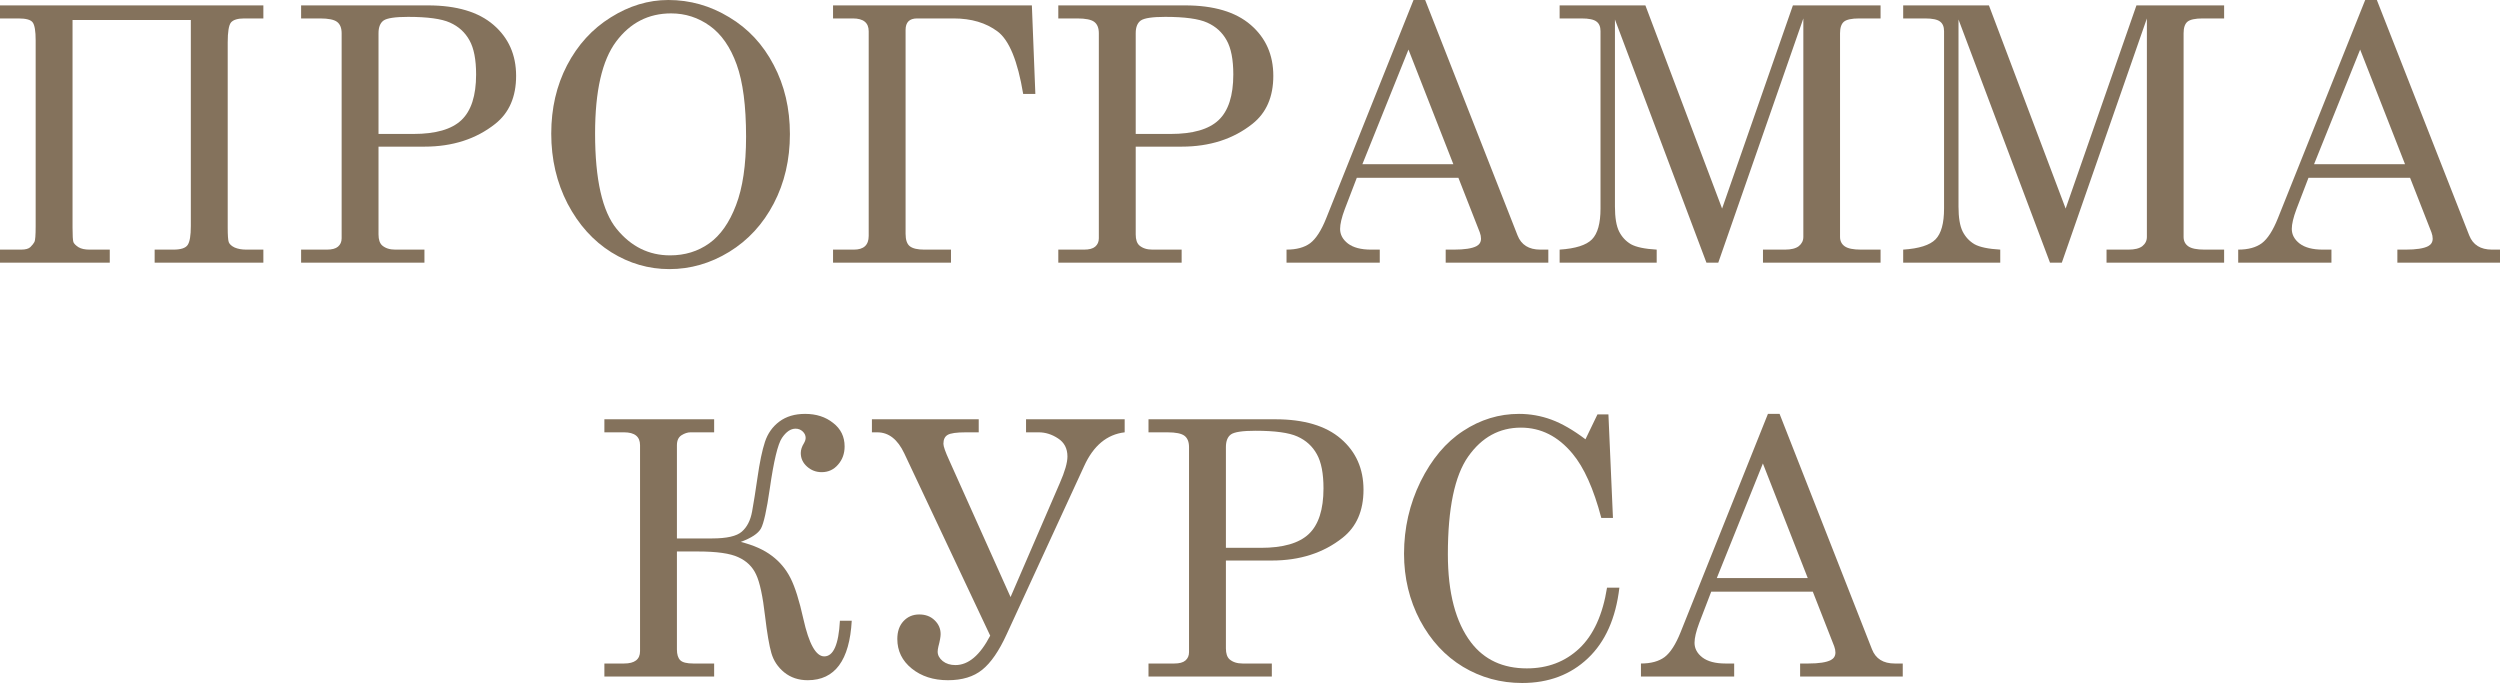
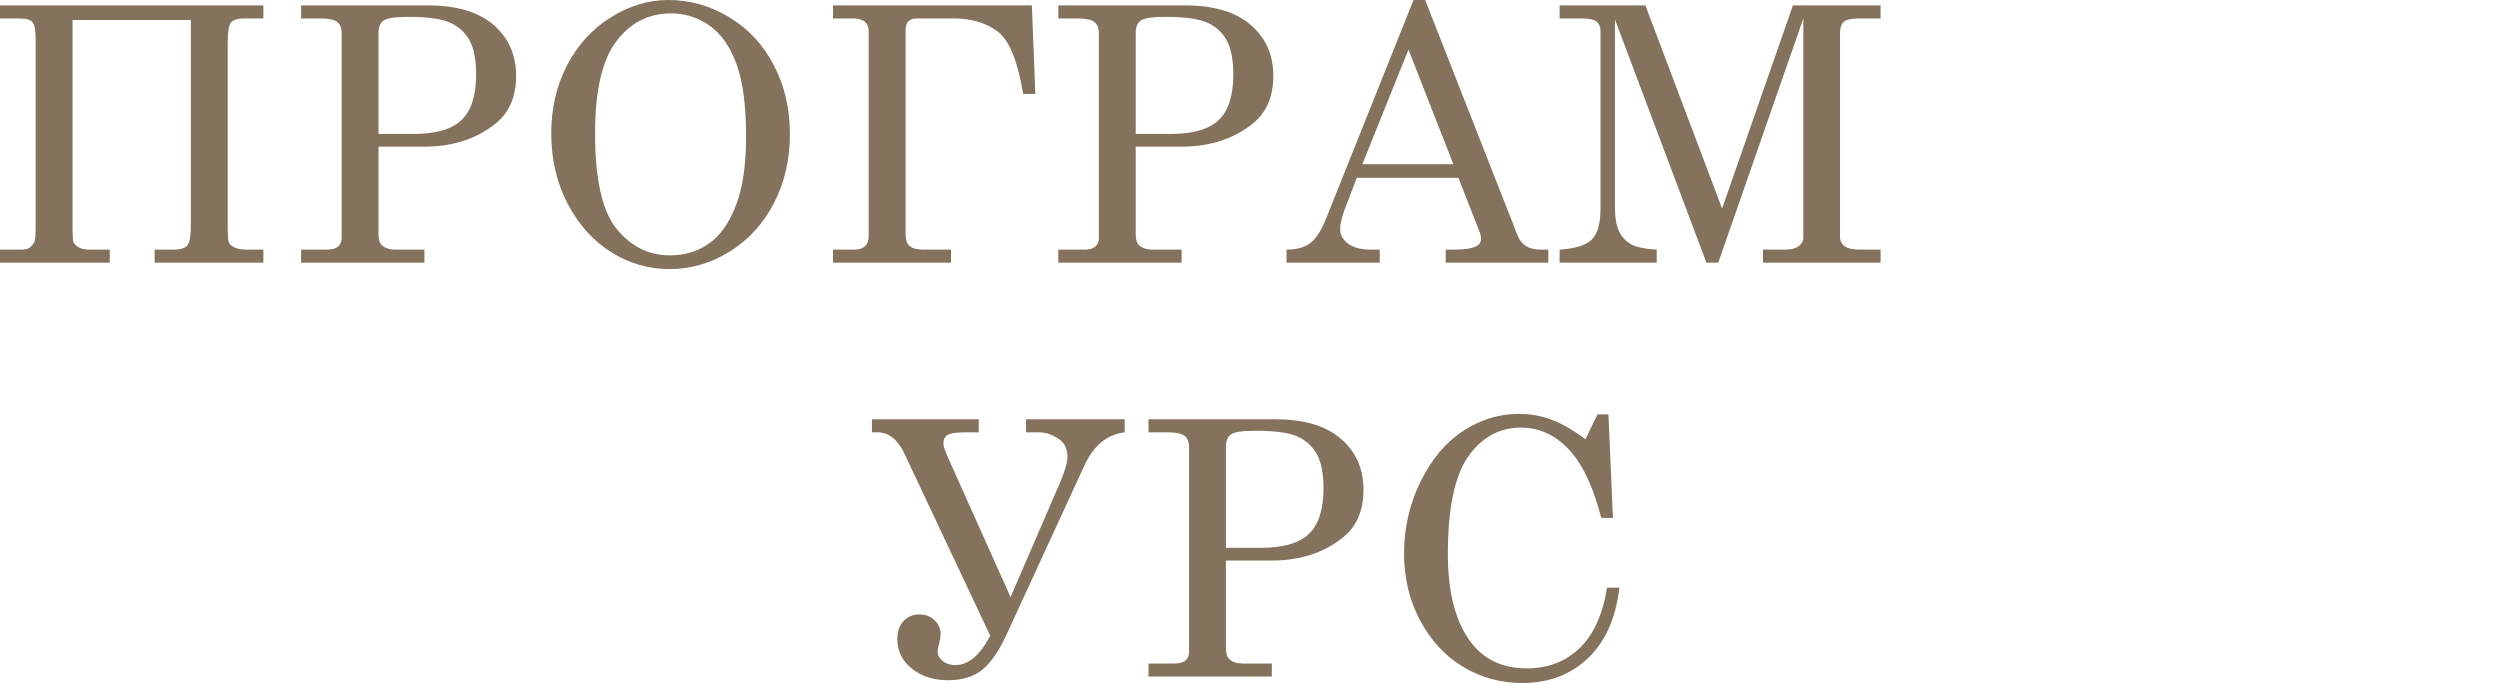
<svg xmlns="http://www.w3.org/2000/svg" width="1909" height="522" viewBox="0 0 1909 522" fill="none">
  <path d="M0 4.118H201.106V14.08H186.495C181.536 14.08 178.171 15.098 176.4 17.135C174.717 19.172 173.876 24.264 173.876 32.411V173.743C173.876 179.587 174.141 183.307 174.673 184.901C175.293 186.495 176.798 187.867 179.189 189.018C181.669 190.081 184.635 190.612 188.089 190.612H201.106V200.575H118.087V190.612H132.432C138.1 190.612 141.731 189.417 143.325 187.026C144.919 184.635 145.716 179.853 145.716 172.68V15.276H55.391V173.743C55.391 179.853 55.612 183.572 56.055 184.901C56.586 186.14 57.87 187.425 59.907 188.753C61.944 189.993 64.777 190.612 68.408 190.612H83.816V200.575H0V190.612H16.073C19.526 190.612 21.917 189.948 23.245 188.62C24.662 187.203 25.681 185.919 26.3 184.768C26.92 183.617 27.23 179.587 27.23 172.68V30.817C27.23 23.733 26.478 19.172 24.972 17.135C23.555 15.098 19.925 14.08 14.08 14.08H0V4.118Z" fill="#84725C" />
  <path d="M229.925 4.118H326.759C348.632 4.118 365.324 9.077 376.836 18.995C388.348 28.913 394.104 41.886 394.104 57.914C394.104 73.943 388.791 86.163 378.164 94.576C363.553 106.176 345.532 111.977 324.102 111.977H289.035V179.056C289.035 182.953 289.965 185.742 291.824 187.425C294.304 189.55 297.625 190.612 301.787 190.612H324.102V200.575H229.925V190.612H249.584C253.48 190.612 256.314 189.86 258.085 188.354C259.945 186.76 260.875 184.635 260.875 181.978V25.371C260.875 21.386 259.724 18.508 257.421 16.737C255.119 14.966 250.78 14.08 244.404 14.08H229.925V4.118ZM289.035 102.28H315.734C332.648 102.28 344.824 98.782 352.262 91.786C359.79 84.702 363.553 73.057 363.553 56.852C363.553 45.517 361.871 36.839 358.506 30.817C355.14 24.707 350.181 20.19 343.628 17.268C337.164 14.346 326.493 12.885 311.616 12.885C301.787 12.885 295.544 13.814 292.887 15.674C290.319 17.534 289.035 20.766 289.035 25.371V102.28Z" fill="#84725C" />
  <path d="M510.326 0C526.886 0 542.383 4.383 556.817 13.15C571.34 21.829 582.675 34.005 590.822 49.679C599.057 65.264 603.175 82.842 603.175 102.413C603.175 121.983 599.057 139.65 590.822 155.412C582.586 171.175 571.251 183.484 556.817 192.339C542.471 201.106 527.24 205.49 511.123 205.49C495.36 205.49 480.572 201.195 466.757 192.605C452.943 183.927 441.83 171.573 433.417 155.545C425.093 139.428 420.931 121.585 420.931 102.014C420.931 82.709 424.96 65.309 433.018 49.812C441.165 34.226 452.279 22.05 466.359 13.283C480.439 4.428 495.095 0 510.326 0ZM512.451 10.228C495.183 10.228 481.192 17.401 470.477 31.747C459.762 46.092 454.404 69.471 454.404 101.881C454.404 137.037 459.895 161.345 470.875 174.806C481.856 188.266 495.449 194.996 511.654 194.996C522.989 194.996 532.952 191.941 541.541 185.831C550.131 179.72 556.95 170.024 561.997 156.741C567.133 143.457 569.701 126.012 569.701 104.405C569.701 80.85 567.311 62.475 562.529 49.28C557.747 35.997 550.928 26.168 542.073 19.792C533.217 13.416 523.343 10.228 512.451 10.228Z" fill="#84725C" />
  <path d="M636.112 4.118H787.937L790.594 71.729H781.296C777.134 46.579 770.625 30.684 761.77 24.042C752.914 17.401 741.712 14.08 728.164 14.08H700.269C694.424 14.08 691.502 17.002 691.502 22.847V178.525C691.502 183.218 692.609 186.406 694.823 188.089C697.037 189.771 700.668 190.612 705.715 190.612H726.171V200.575H636.112V190.612H652.051C659.578 190.612 663.342 187.115 663.342 180.119V23.91C663.342 17.357 659.313 14.08 651.254 14.08H636.112V4.118Z" fill="#84725C" />
  <path d="M808.122 4.118H904.956C926.829 4.118 943.521 9.077 955.034 18.995C966.546 28.913 972.302 41.886 972.302 57.914C972.302 73.943 966.988 86.163 956.362 94.576C941.75 106.176 923.73 111.977 902.3 111.977H867.232V179.056C867.232 182.953 868.162 185.742 870.022 187.425C872.501 189.55 875.822 190.612 879.984 190.612H902.3V200.575H808.122V190.612H827.781C831.678 190.612 834.512 189.86 836.283 188.354C838.142 186.76 839.072 184.635 839.072 181.978V25.371C839.072 21.386 837.921 18.508 835.618 16.737C833.316 14.966 828.977 14.08 822.601 14.08H808.122V4.118ZM867.232 102.28H893.931C910.845 102.28 923.021 98.782 930.46 91.786C937.987 84.702 941.75 73.057 941.75 56.852C941.75 45.517 940.068 36.839 936.703 30.817C933.338 24.707 928.379 20.19 921.826 17.268C915.361 14.346 904.691 12.885 889.814 12.885C879.984 12.885 873.741 13.814 871.084 15.674C868.516 17.534 867.232 20.766 867.232 25.371V102.28Z" fill="#84725C" />
  <path d="M1079.36 0H1088.26L1158.79 179.72C1161.62 186.982 1167.42 190.612 1176.19 190.612H1182.3V200.575H1103.93V190.612H1110.17C1118.32 190.612 1124.08 189.727 1127.44 187.956C1129.75 186.716 1130.9 184.812 1130.9 182.244C1130.9 180.739 1130.59 179.145 1129.97 177.462L1113.63 135.753H1036.06L1026.89 159.663C1024.5 166.039 1023.3 171.086 1023.3 174.806C1023.3 179.145 1025.3 182.864 1029.28 185.963C1033.35 189.063 1039.24 190.612 1046.95 190.612H1053.59V200.575H982.391V190.612C990.007 190.612 996.029 188.974 1000.46 185.698C1004.88 182.333 1008.96 176.001 1012.68 166.703L1079.36 0ZM1075.51 37.857L1040.31 125.392H1109.78L1075.51 37.857Z" fill="#84725C" />
  <path d="M1190.93 4.118H1256.42L1314.99 159.264L1369.06 4.118H1436V14.08H1419.67C1413.91 14.08 1410.01 14.921 1407.98 16.604C1406.03 18.286 1405.05 21.209 1405.05 25.371V180.916C1405.05 184.015 1406.25 186.406 1408.64 188.089C1411.03 189.771 1415.15 190.612 1420.99 190.612H1436V200.575H1346.21V190.612H1362.95C1367.73 190.612 1371.27 189.727 1373.57 187.956C1375.88 186.096 1377.03 183.75 1377.03 180.916V14.08L1312.07 200.575H1303.04L1233.17 14.877V157.67C1233.17 166.172 1234.23 172.547 1236.36 176.798C1238.48 180.96 1241.5 184.192 1245.39 186.495C1249.38 188.709 1255.93 190.081 1265.05 190.612V200.575H1190.93V190.612C1203.06 189.815 1211.3 187.203 1215.64 182.775C1219.98 178.348 1222.15 170.511 1222.15 159.264V23.777C1222.15 20.412 1221.13 17.977 1219.09 16.471C1217.05 14.877 1213.25 14.08 1207.67 14.08H1190.93V4.118Z" fill="#84725C" />
-   <path d="M1453.27 4.118H1518.75L1577.33 159.264L1631.39 4.118H1698.34V14.08H1682C1676.25 14.08 1672.35 14.921 1670.31 16.604C1668.36 18.286 1667.39 21.209 1667.39 25.371V180.916C1667.39 184.015 1668.59 186.406 1670.98 188.089C1673.37 189.771 1677.49 190.612 1683.33 190.612H1698.34V200.575H1608.55V190.612H1625.28C1630.06 190.612 1633.61 189.727 1635.91 187.956C1638.21 186.096 1639.36 183.75 1639.36 180.916V14.08L1574.41 200.575H1565.38L1495.51 14.877V157.67C1495.51 166.172 1496.57 172.547 1498.69 176.798C1500.82 180.96 1503.83 184.192 1507.73 186.495C1511.71 188.709 1518.27 190.081 1527.39 190.612V200.575H1453.27V190.612C1465.4 189.815 1473.63 187.203 1477.97 182.775C1482.31 178.348 1484.48 170.511 1484.48 159.264V23.777C1484.48 20.412 1483.46 17.977 1481.43 16.471C1479.39 14.877 1475.58 14.08 1470 14.08H1453.27V4.118Z" fill="#84725C" />
-   <path d="M1806.06 0H1814.96L1885.49 179.72C1888.33 186.982 1894.13 190.612 1902.89 190.612H1909V200.575H1830.63V190.612H1836.88C1845.02 190.612 1850.78 189.727 1854.15 187.956C1856.45 186.716 1857.6 184.812 1857.6 182.244C1857.6 180.739 1857.29 179.145 1856.67 177.462L1840.33 135.753H1762.76L1753.59 159.663C1751.2 166.039 1750.01 171.086 1750.01 174.806C1750.01 179.145 1752 182.864 1755.98 185.963C1760.06 189.063 1765.95 190.612 1773.65 190.612H1780.29V200.575H1709.09V190.612C1716.71 190.612 1722.73 188.974 1727.16 185.698C1731.59 182.333 1735.66 176.001 1739.38 166.703L1806.06 0ZM1802.21 37.857L1767.01 125.392H1836.48L1802.21 37.857Z" fill="#84725C" />
-   <path d="M565.647 413.808C575.477 416.287 583.403 419.829 589.424 424.434C595.446 428.95 600.183 434.618 603.637 441.436C607.091 448.255 610.367 458.66 613.467 472.652C617.717 491.691 623.03 501.21 629.406 501.21C636.402 501.21 640.387 492.134 641.361 473.98H650.394C648.711 504.265 637.509 519.408 616.787 519.408C609.792 519.408 603.814 517.416 598.855 513.431C593.985 509.446 590.708 504.531 589.026 498.687C587.343 492.842 585.749 483.544 584.244 470.792C582.473 455.295 580.17 444.58 577.337 438.647C574.591 432.714 570.075 428.33 563.788 425.497C557.589 422.574 547.317 421.113 532.971 421.113H516.898V495.897C516.898 499.705 517.74 502.45 519.422 504.133C521.105 505.815 524.426 506.656 529.385 506.656H545.324V516.619H461.508V506.656H476.518C484.665 506.656 488.738 503.513 488.738 497.225V339.954C488.738 333.401 484.665 330.124 476.518 330.124H461.508V320.162H545.324V330.124H527.259C525.045 330.124 522.743 330.877 520.352 332.382C518.05 333.888 516.898 336.411 516.898 339.954V411.151H543.73C554.977 411.151 562.548 409.424 566.444 405.971C570.429 402.517 573.042 397.425 574.281 390.695C575.521 383.876 576.894 375.242 578.399 364.793C580.082 353.015 581.986 343.894 584.111 337.43C586.236 330.965 589.911 325.785 595.136 321.889C600.361 317.992 606.914 316.044 614.795 316.044C623.296 316.044 630.425 318.346 636.181 322.951C642.025 327.467 644.948 333.445 644.948 340.883C644.948 346.374 643.265 351.023 639.9 354.831C636.623 358.638 632.461 360.542 627.414 360.542C623.163 360.542 619.444 359.126 616.256 356.292C613.068 353.458 611.474 350.004 611.474 345.931C611.474 343.54 612.271 341.06 613.865 338.492C614.751 336.987 615.193 335.614 615.193 334.375C615.193 332.515 614.441 330.877 612.935 329.46C611.43 328.043 609.614 327.335 607.489 327.335C603.77 327.335 600.316 329.681 597.128 334.375C593.94 339.068 590.841 351.953 587.83 373.028C585.439 389.588 583.181 399.772 581.056 403.58C578.931 407.387 573.794 410.797 565.647 413.808Z" fill="#84725C" />
  <path d="M756.122 485.403L690.503 346.197C685.456 335.482 678.593 330.124 669.914 330.124H665.797V320.162H747.355V330.124H737.658C730.397 330.124 725.703 330.788 723.578 332.117C721.453 333.356 720.39 335.614 720.39 338.891C720.39 340.839 721.851 345.001 724.774 351.377L771.663 455.915L809.254 368.911C813.15 360.055 815.099 353.281 815.099 348.588C815.099 342.477 812.708 337.873 807.926 334.773C803.232 331.674 798.318 330.124 793.182 330.124H783.485V320.162H858.8V330.124C845.251 331.718 834.935 340.308 827.85 355.893L768.741 484.208C762.896 497.048 756.653 506.125 750.012 511.438C743.459 516.752 734.736 519.408 723.844 519.408C712.775 519.408 703.565 516.442 696.215 510.509C688.865 504.575 685.19 497.048 685.19 487.927C685.19 482.26 686.74 477.744 689.839 474.379C693.027 470.925 697.056 469.198 701.927 469.198C706.709 469.198 710.605 470.659 713.616 473.582C716.715 476.504 718.265 480.046 718.265 484.208C718.265 486.245 717.689 489.433 716.538 493.772C716.184 495.277 716.007 496.561 716.007 497.624C716.007 500.281 717.291 502.672 719.859 504.797C722.427 506.834 725.659 507.852 729.556 507.852C739.474 507.852 748.329 500.369 756.122 485.403Z" fill="#84725C" />
  <path d="M876.993 320.162H973.826C995.699 320.162 1012.39 325.121 1023.9 335.039C1035.42 344.957 1041.17 357.93 1041.17 373.958C1041.17 389.987 1035.86 402.207 1025.23 410.62C1010.62 422.22 992.6 428.02 971.17 428.02H936.102V495.1C936.102 498.997 937.032 501.786 938.892 503.468C941.371 505.594 944.692 506.656 948.854 506.656H971.17V516.619H876.993V506.656H896.652C900.548 506.656 903.382 505.904 905.153 504.398C907.012 502.804 907.942 500.679 907.942 498.022V341.415C907.942 337.43 906.791 334.552 904.489 332.781C902.186 331.01 897.847 330.124 891.471 330.124H876.993V320.162ZM936.102 418.324H962.801C979.715 418.324 991.891 414.826 999.33 407.83C1006.86 400.746 1010.62 389.101 1010.62 372.896C1010.62 361.561 1008.94 352.882 1005.57 346.861C1002.21 340.751 997.249 336.234 990.696 333.312C984.231 330.39 973.561 328.929 958.684 328.929C948.854 328.929 942.611 329.858 939.955 331.718C937.386 333.578 936.102 336.81 936.102 341.415V418.324Z" fill="#84725C" />
  <path d="M1210.66 335.437L1219.82 316.442H1228.19L1231.65 395.477H1222.75C1216.9 373.25 1209.55 356.867 1200.7 346.329C1189.72 333.135 1176.61 326.538 1161.38 326.538C1144.91 326.538 1131.49 333.888 1121.13 348.588C1110.77 363.288 1105.59 388.171 1105.59 423.239C1105.59 452.727 1111.52 475.22 1123.39 490.717C1133.48 503.823 1147.65 510.376 1165.89 510.376C1181.83 510.376 1195.21 505.284 1206.01 495.1C1216.81 484.828 1223.85 469.375 1227.13 448.742H1236.56C1233.82 472.12 1225.8 490.097 1212.52 502.672C1199.24 515.246 1182.5 521.534 1162.31 521.534C1145.93 521.534 1130.87 517.416 1117.15 509.18C1103.51 500.945 1092.57 489.123 1084.34 473.714C1076.19 458.217 1072.12 441.259 1072.12 422.84C1072.12 403.27 1076.32 384.895 1084.73 367.715C1093.24 350.536 1104.08 337.651 1117.28 329.061C1130.47 320.383 1144.69 316.044 1159.92 316.044C1168.42 316.044 1176.65 317.505 1184.62 320.427C1192.59 323.35 1201.27 328.353 1210.66 335.437Z" fill="#84725C" />
-   <path d="M1349.99 316.044H1358.89L1429.43 495.764C1432.26 503.026 1438.06 506.656 1446.83 506.656H1452.94V516.619H1374.57V506.656H1380.81C1388.96 506.656 1394.71 505.771 1398.08 504C1400.38 502.76 1401.53 500.856 1401.53 498.288C1401.53 496.783 1401.22 495.189 1400.6 493.506L1384.26 451.797H1306.69L1297.52 475.707C1295.13 482.083 1293.94 487.13 1293.94 490.85C1293.94 495.189 1295.93 498.908 1299.92 502.007C1303.99 505.107 1309.88 506.656 1317.58 506.656H1324.22V516.619H1253.03V506.656C1260.64 506.656 1266.66 505.018 1271.09 501.742C1275.52 498.377 1279.59 492.045 1283.31 482.747L1349.99 316.044ZM1346.14 353.901L1310.94 441.436H1380.41L1346.14 353.901Z" fill="#84725C" />
</svg>